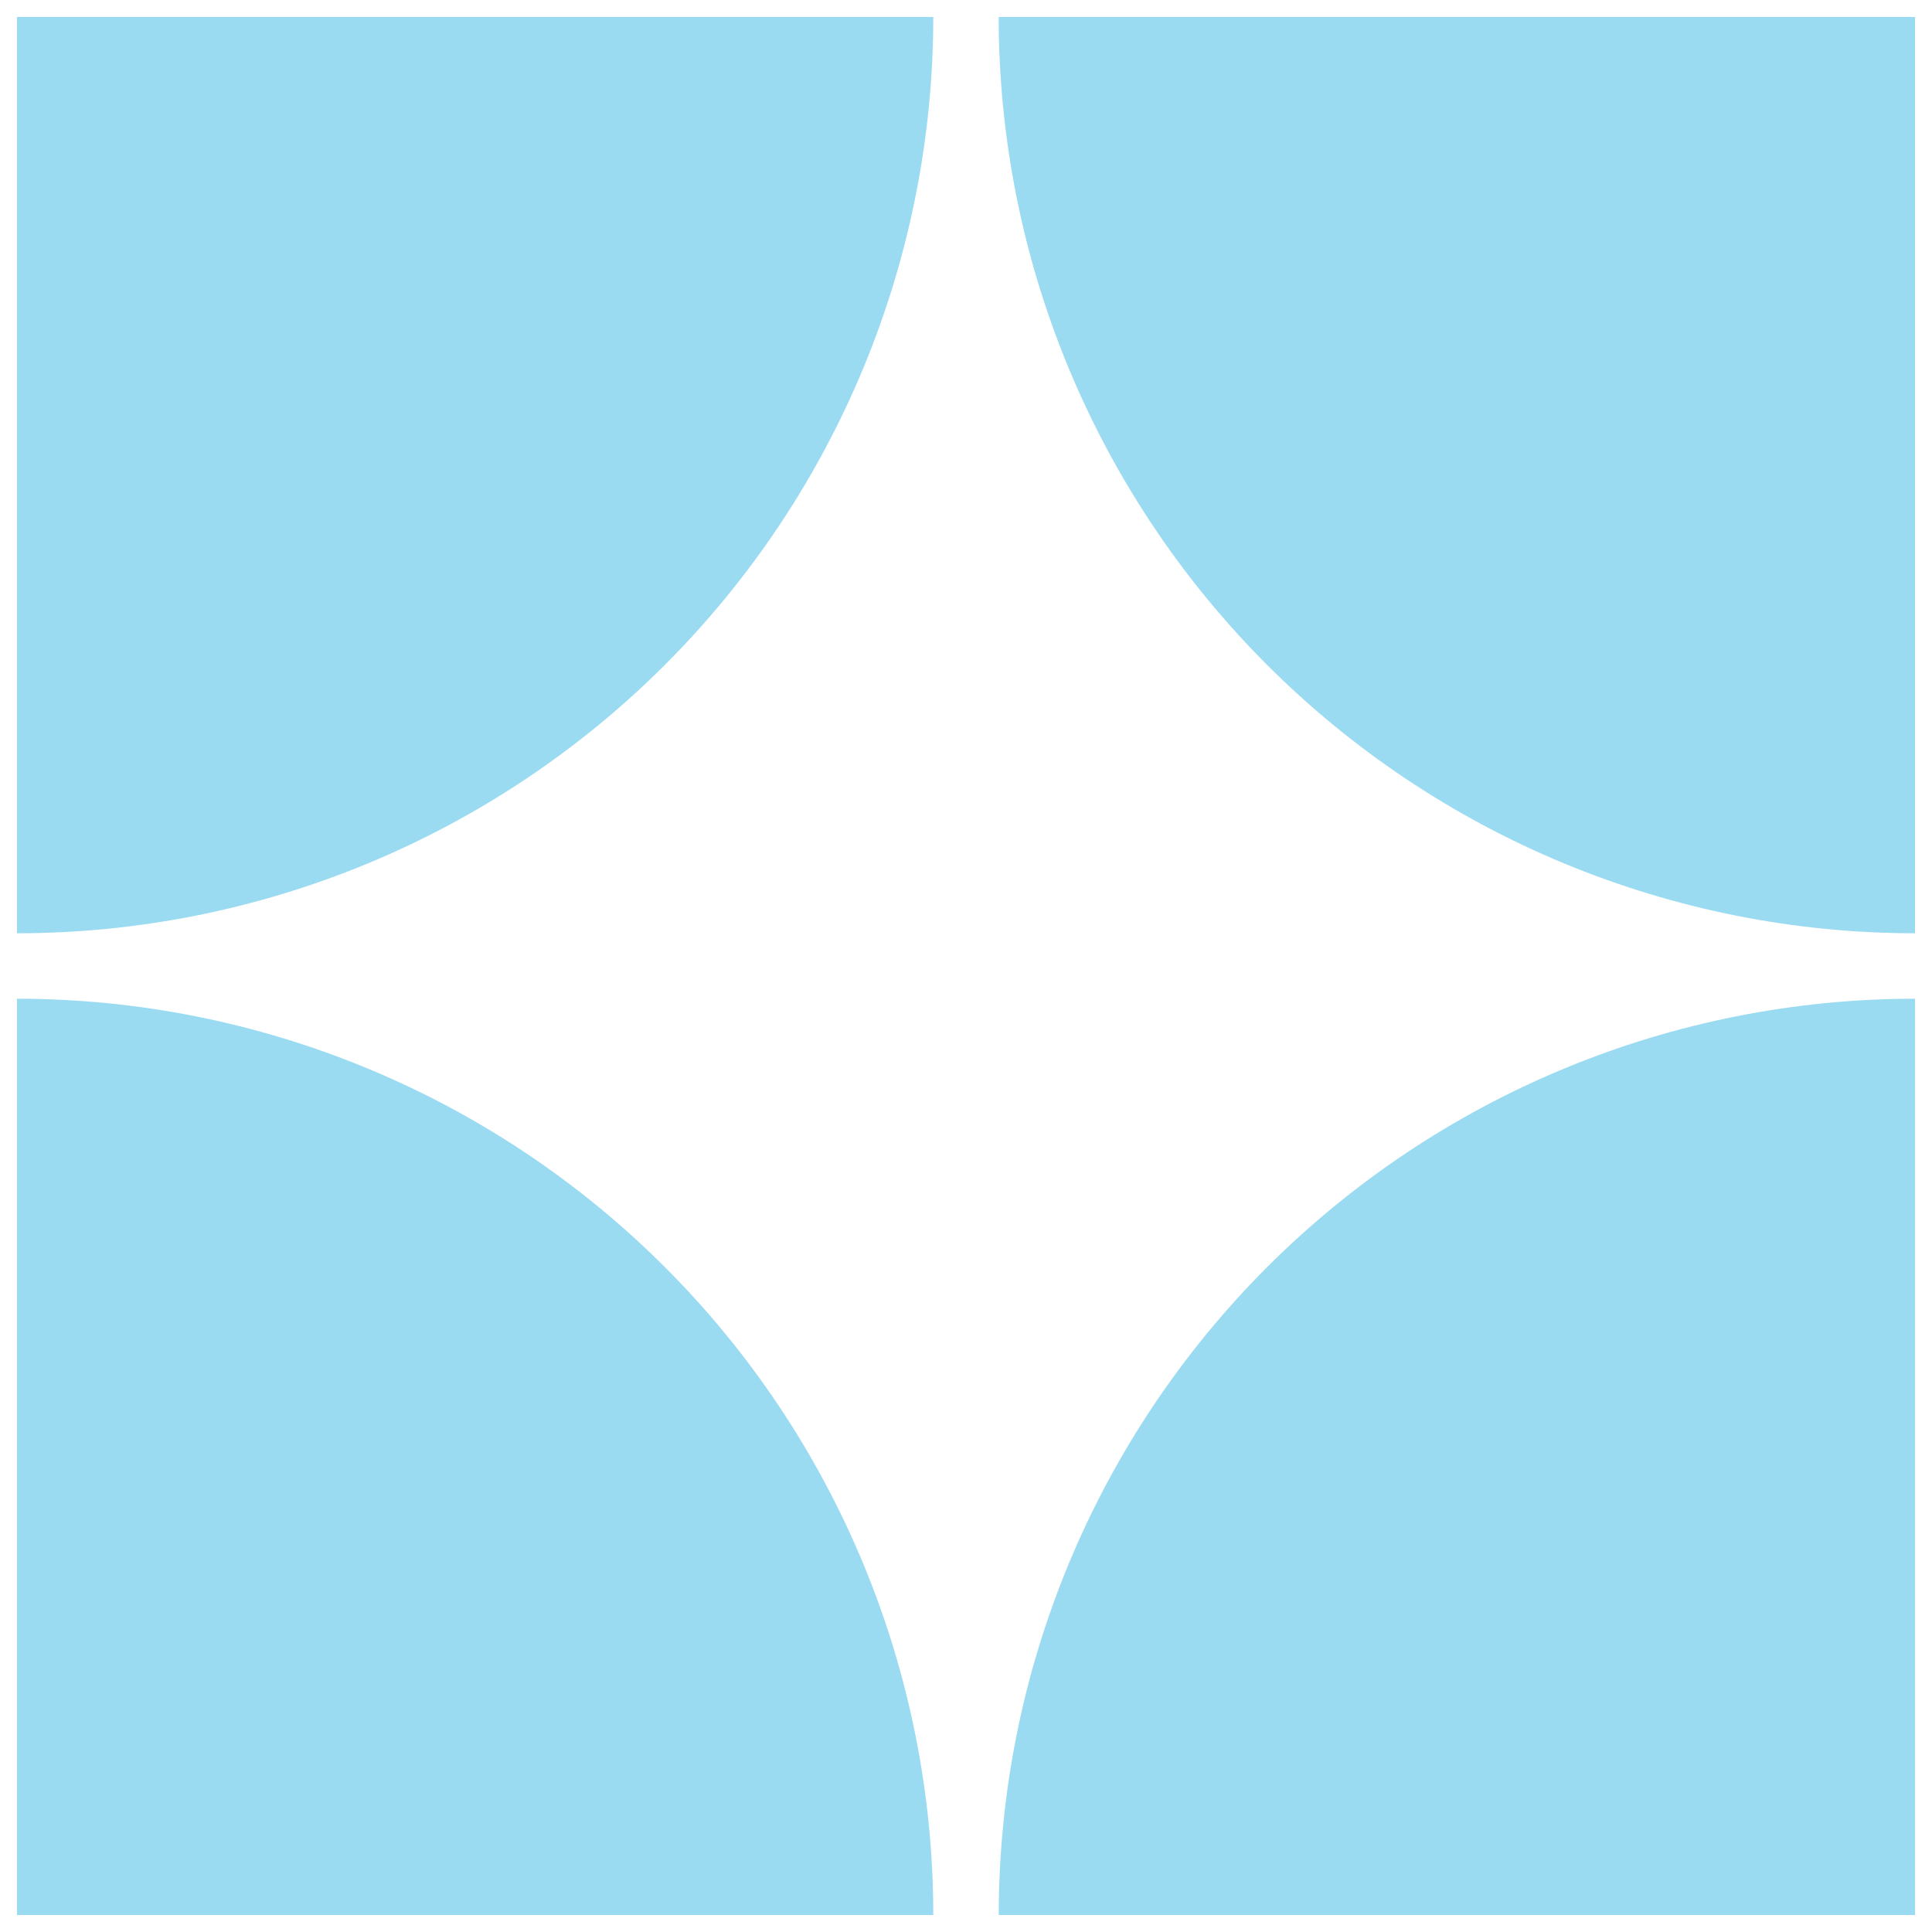
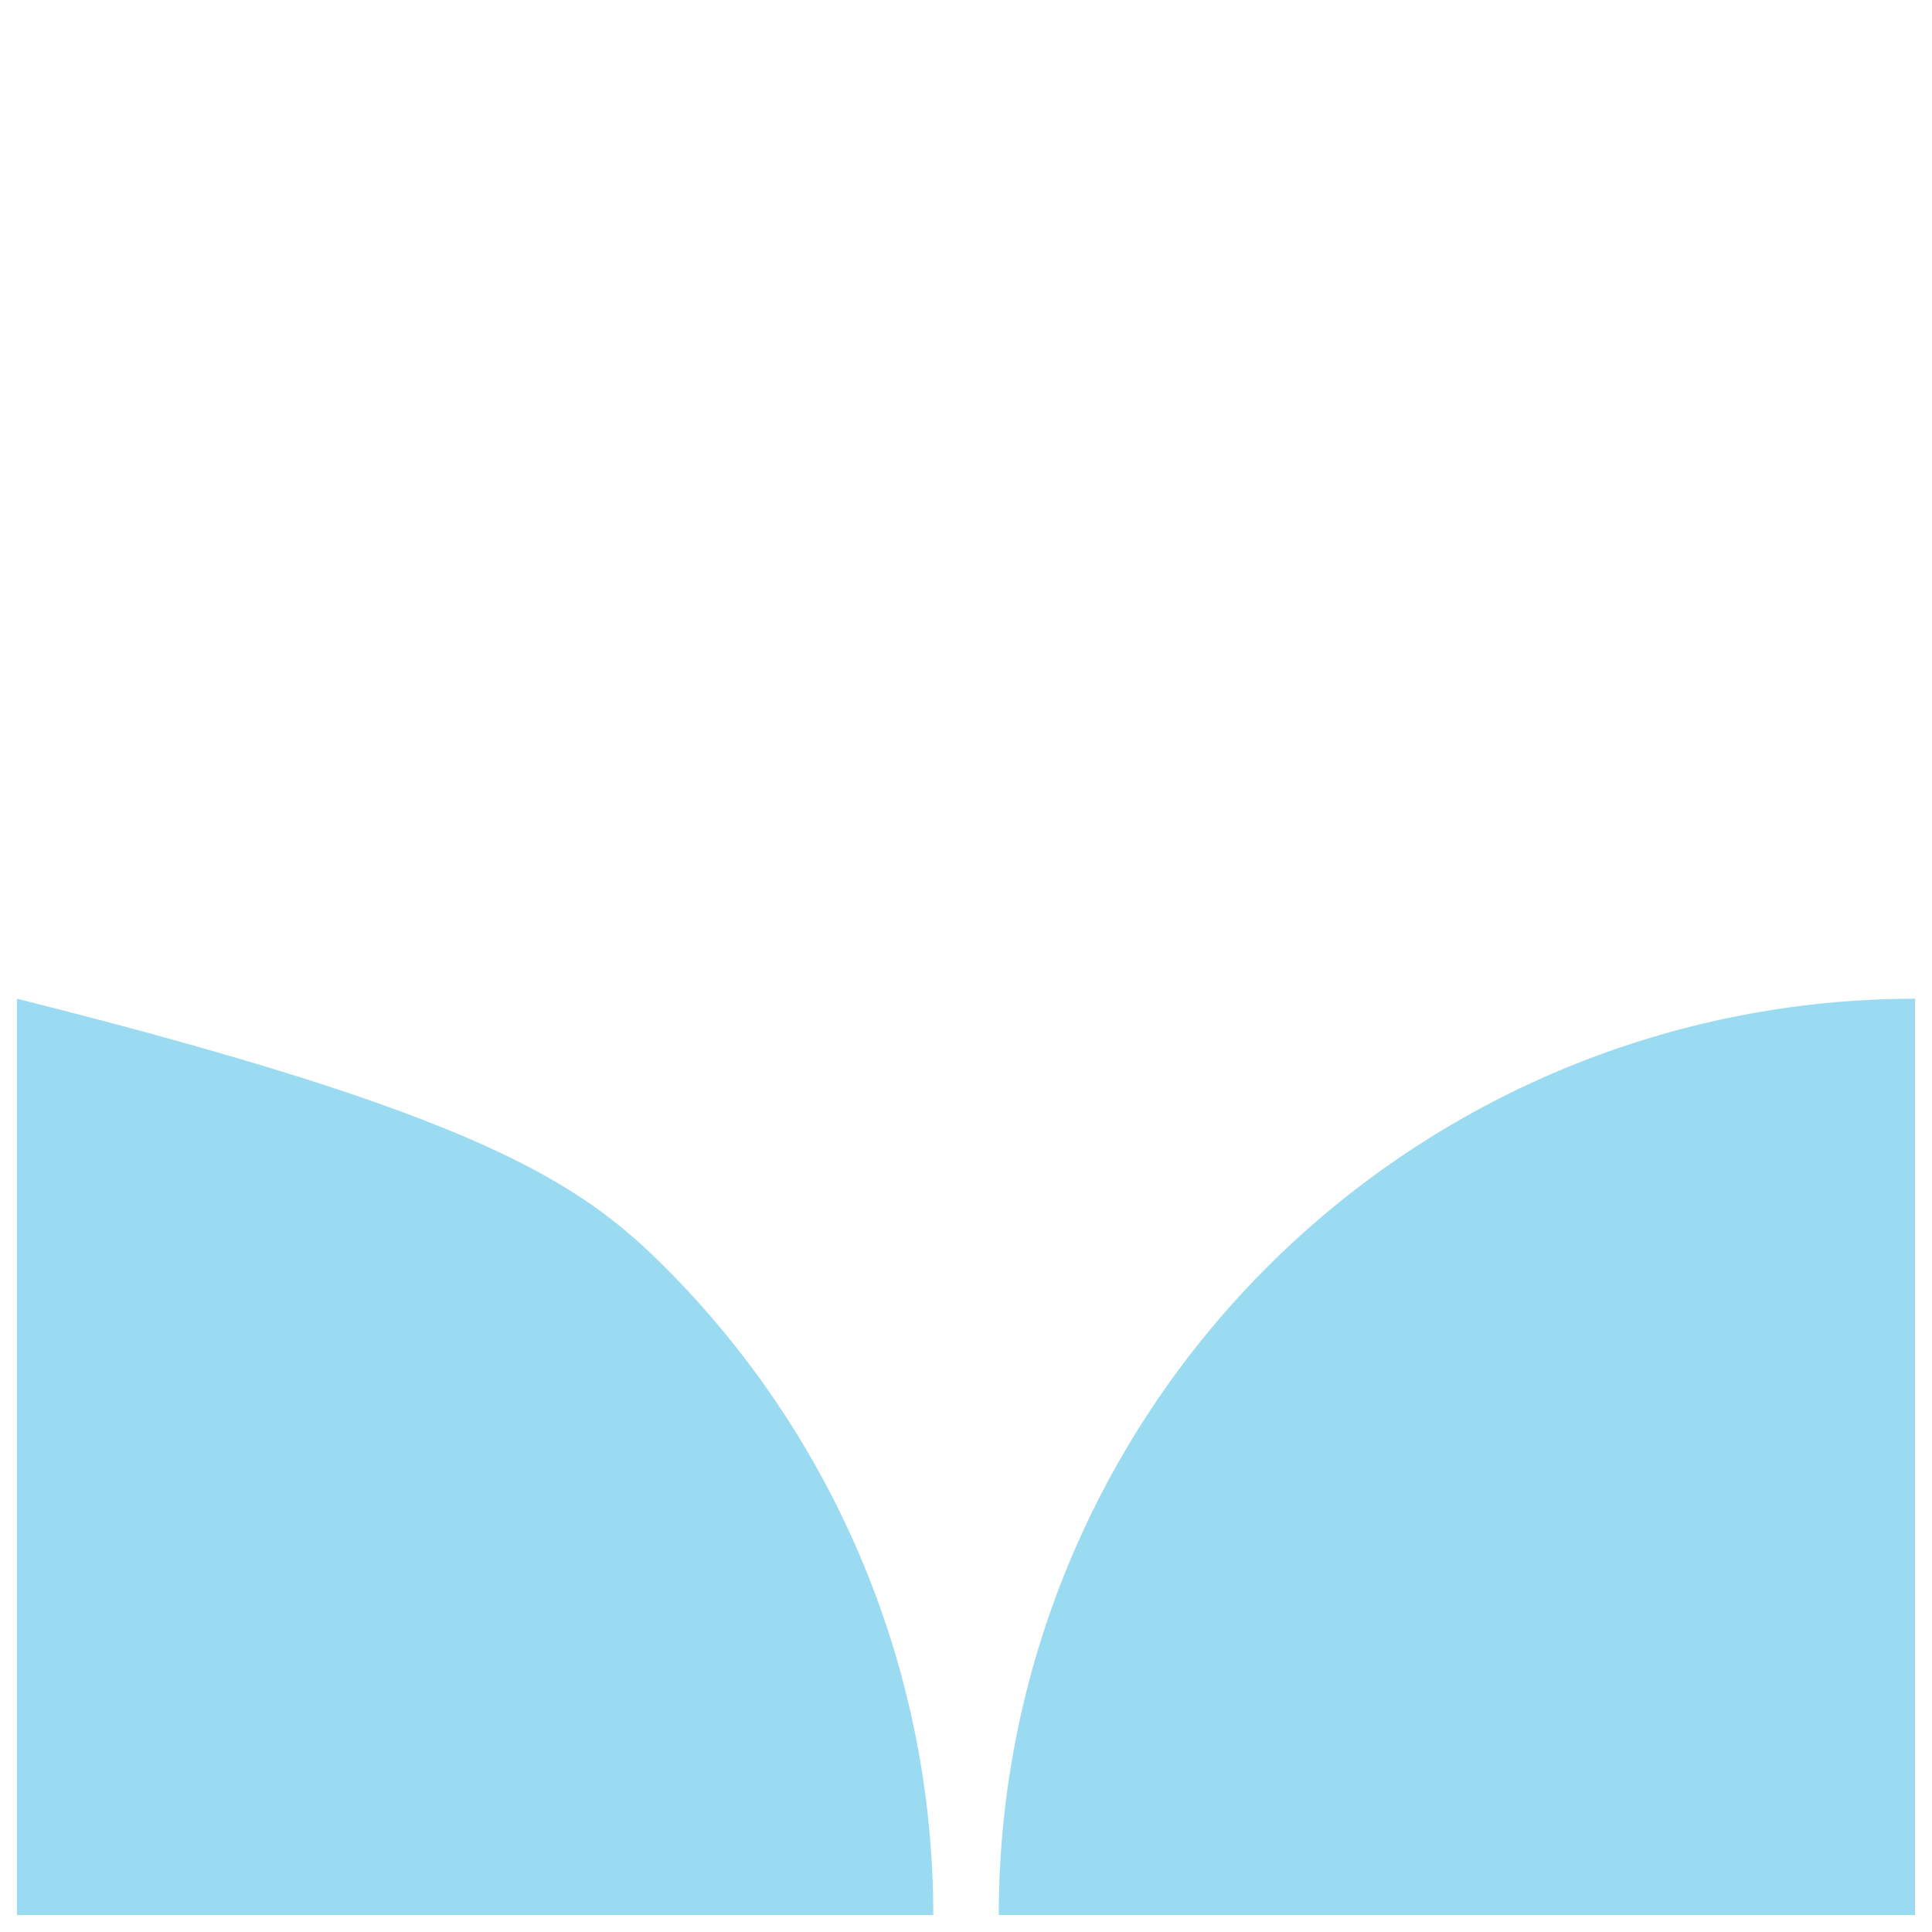
<svg xmlns="http://www.w3.org/2000/svg" width="48" height="48" viewBox="0 0 48 48" fill="none">
  <g clip-path="url(#clip0_14886_53654)">
-     <path d="M47.578 23.187C44.589 23.187 41.628 22.598 38.866 21.454C36.104 20.31 33.594 18.633 31.48 16.519C29.366 14.405 27.689 11.895 26.545 9.133C25.401 6.371 24.812 3.411 24.812 0.421H47.578V23.187Z" fill="#9BDBF2" />
-     <path d="M0.421 23.187C3.411 23.187 6.371 22.598 9.133 21.454C11.895 20.31 14.405 18.633 16.519 16.519C18.633 14.405 20.31 11.895 21.454 9.133C22.598 6.371 23.187 3.411 23.187 0.421L0.421 0.421L0.421 23.187Z" fill="#9BDBF2" />
-     <path d="M0.421 24.813C3.411 24.813 6.371 25.401 9.133 26.546C11.895 27.69 14.405 29.367 16.519 31.481C18.633 33.595 20.31 36.104 21.454 38.866C22.598 41.628 23.187 44.589 23.187 47.578H0.421L0.421 24.813Z" fill="#9BDBF2" />
+     <path d="M0.421 24.813C11.895 27.69 14.405 29.367 16.519 31.481C18.633 33.595 20.31 36.104 21.454 38.866C22.598 41.628 23.187 44.589 23.187 47.578H0.421L0.421 24.813Z" fill="#9BDBF2" />
    <path d="M47.579 24.813C44.59 24.813 41.629 25.401 38.867 26.546C36.105 27.69 33.596 29.367 31.481 31.481C29.367 33.595 27.691 36.104 26.546 38.866C25.402 41.628 24.814 44.589 24.814 47.578H47.579V24.813Z" fill="#9BDBF2" />
  </g>
  <defs>
    <clipPath id="clip0_14886_53654">
      <rect width="48" height="48" fill="white" />
    </clipPath>
  </defs>
</svg>